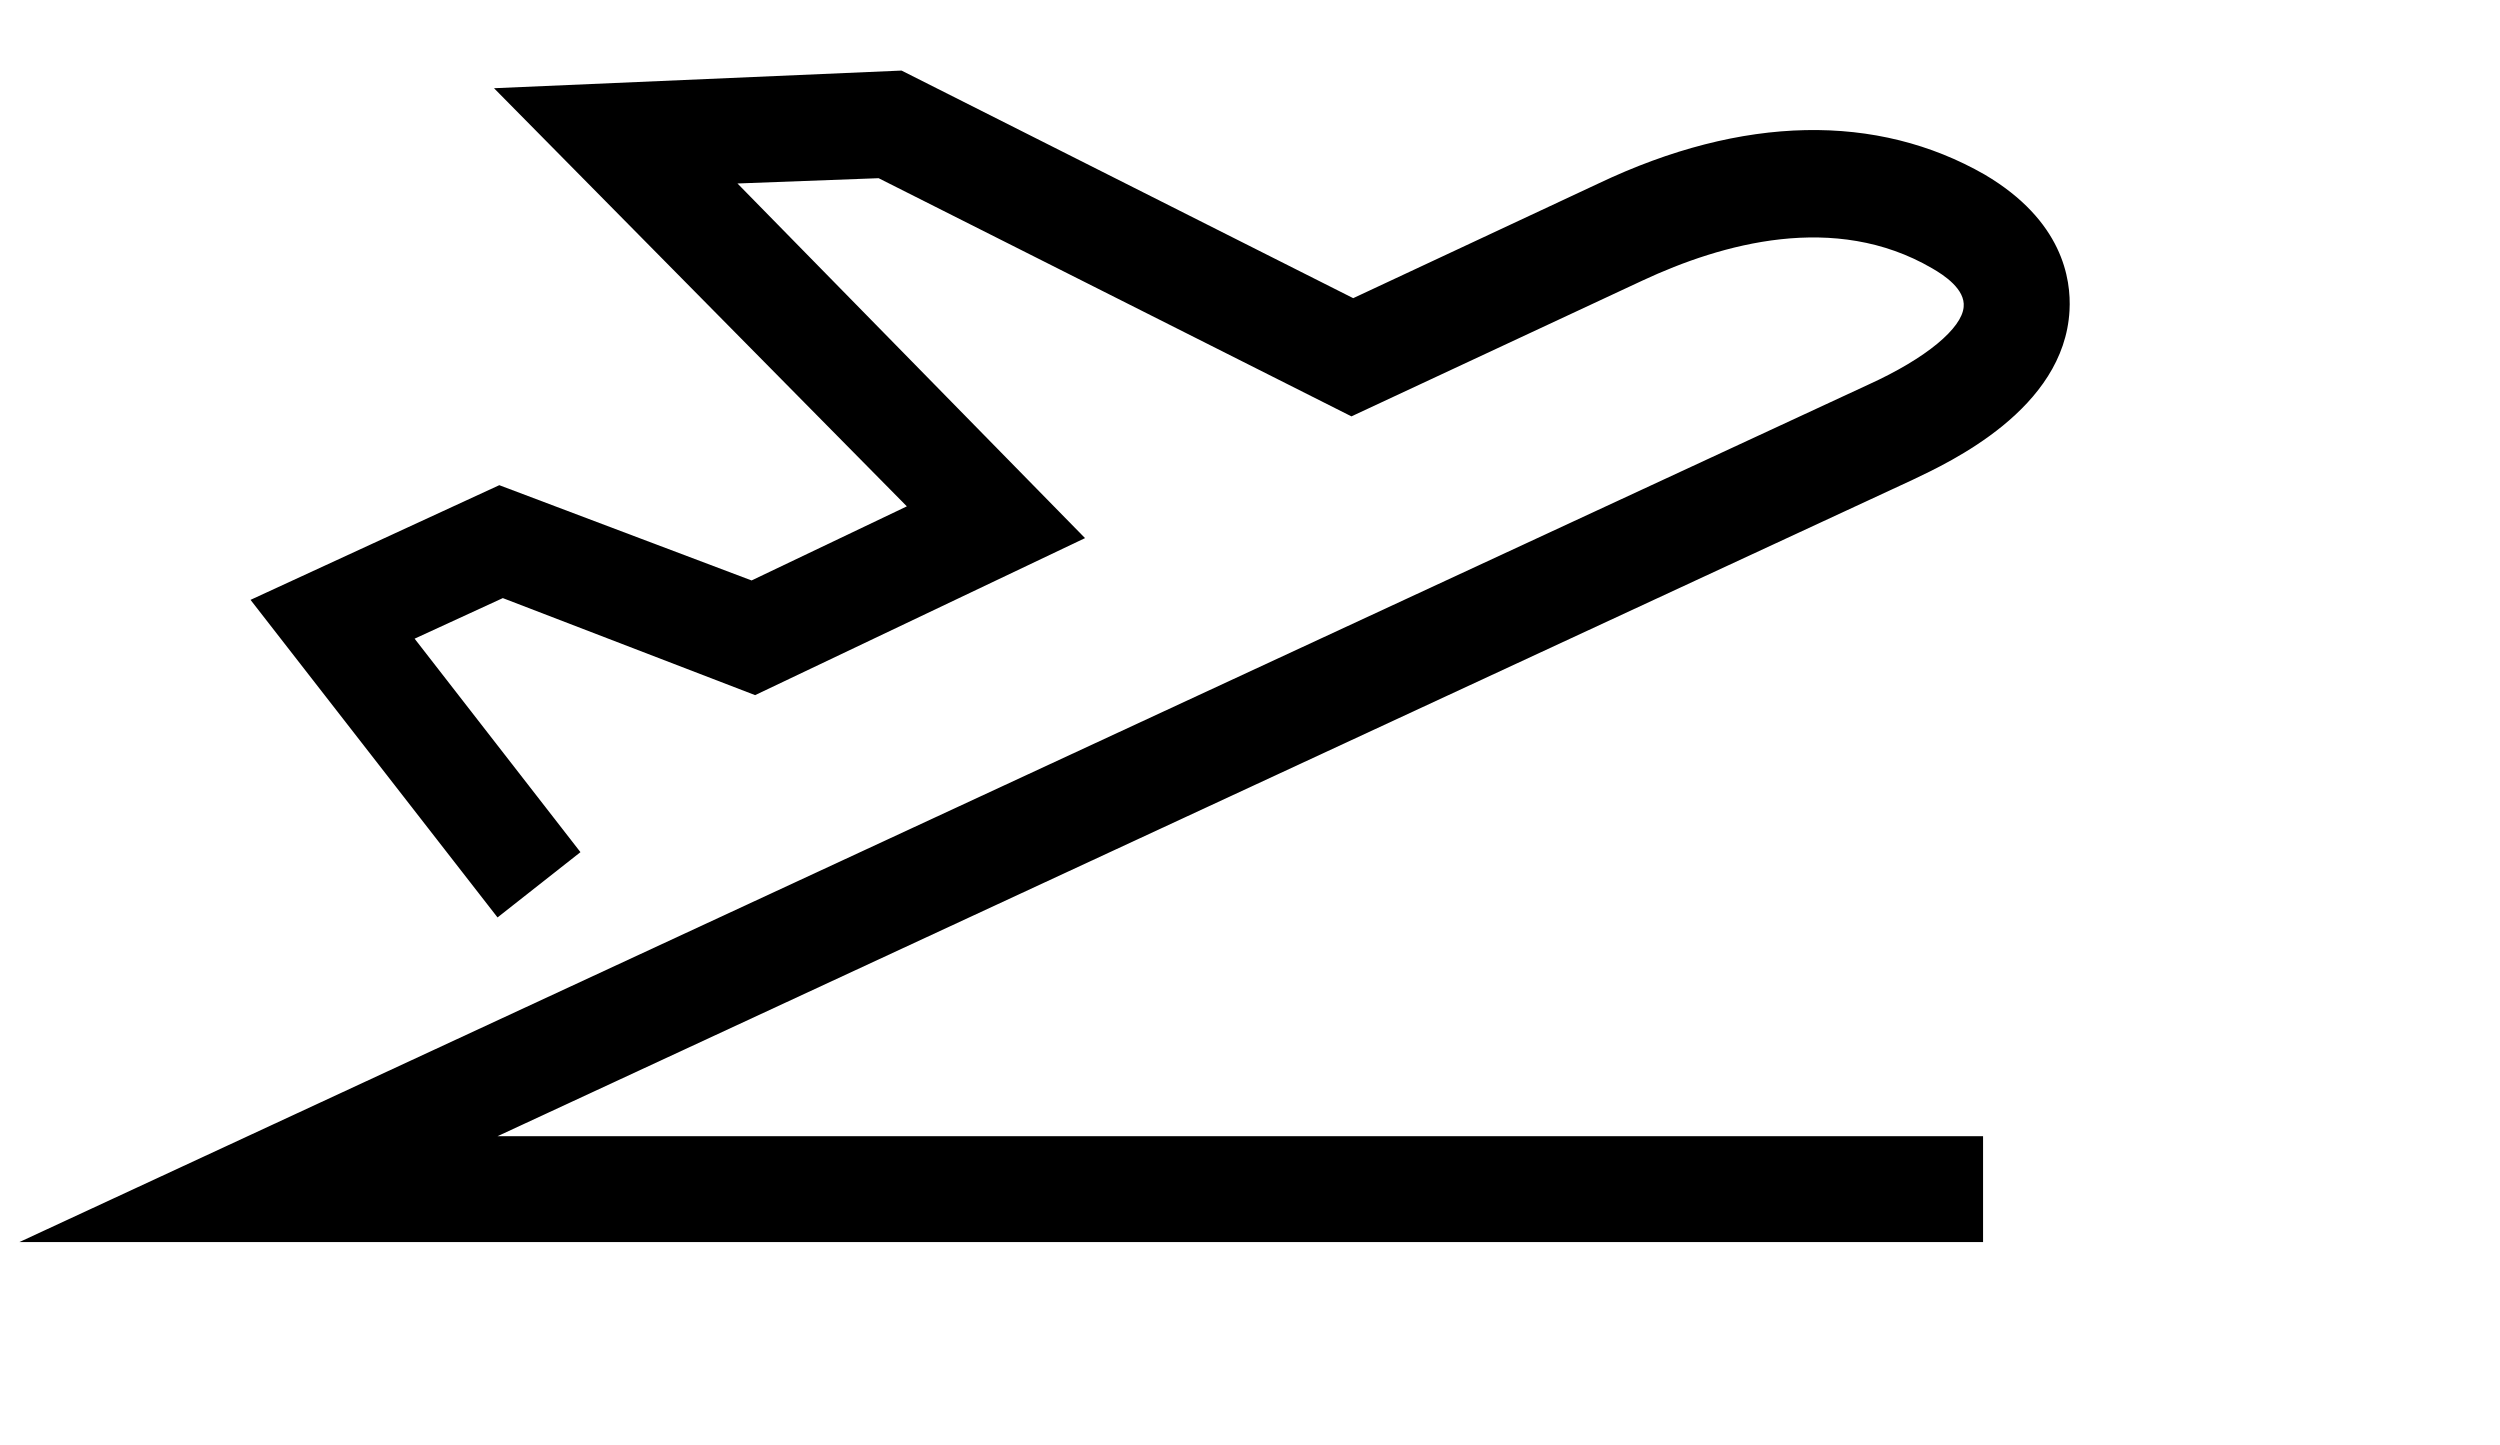
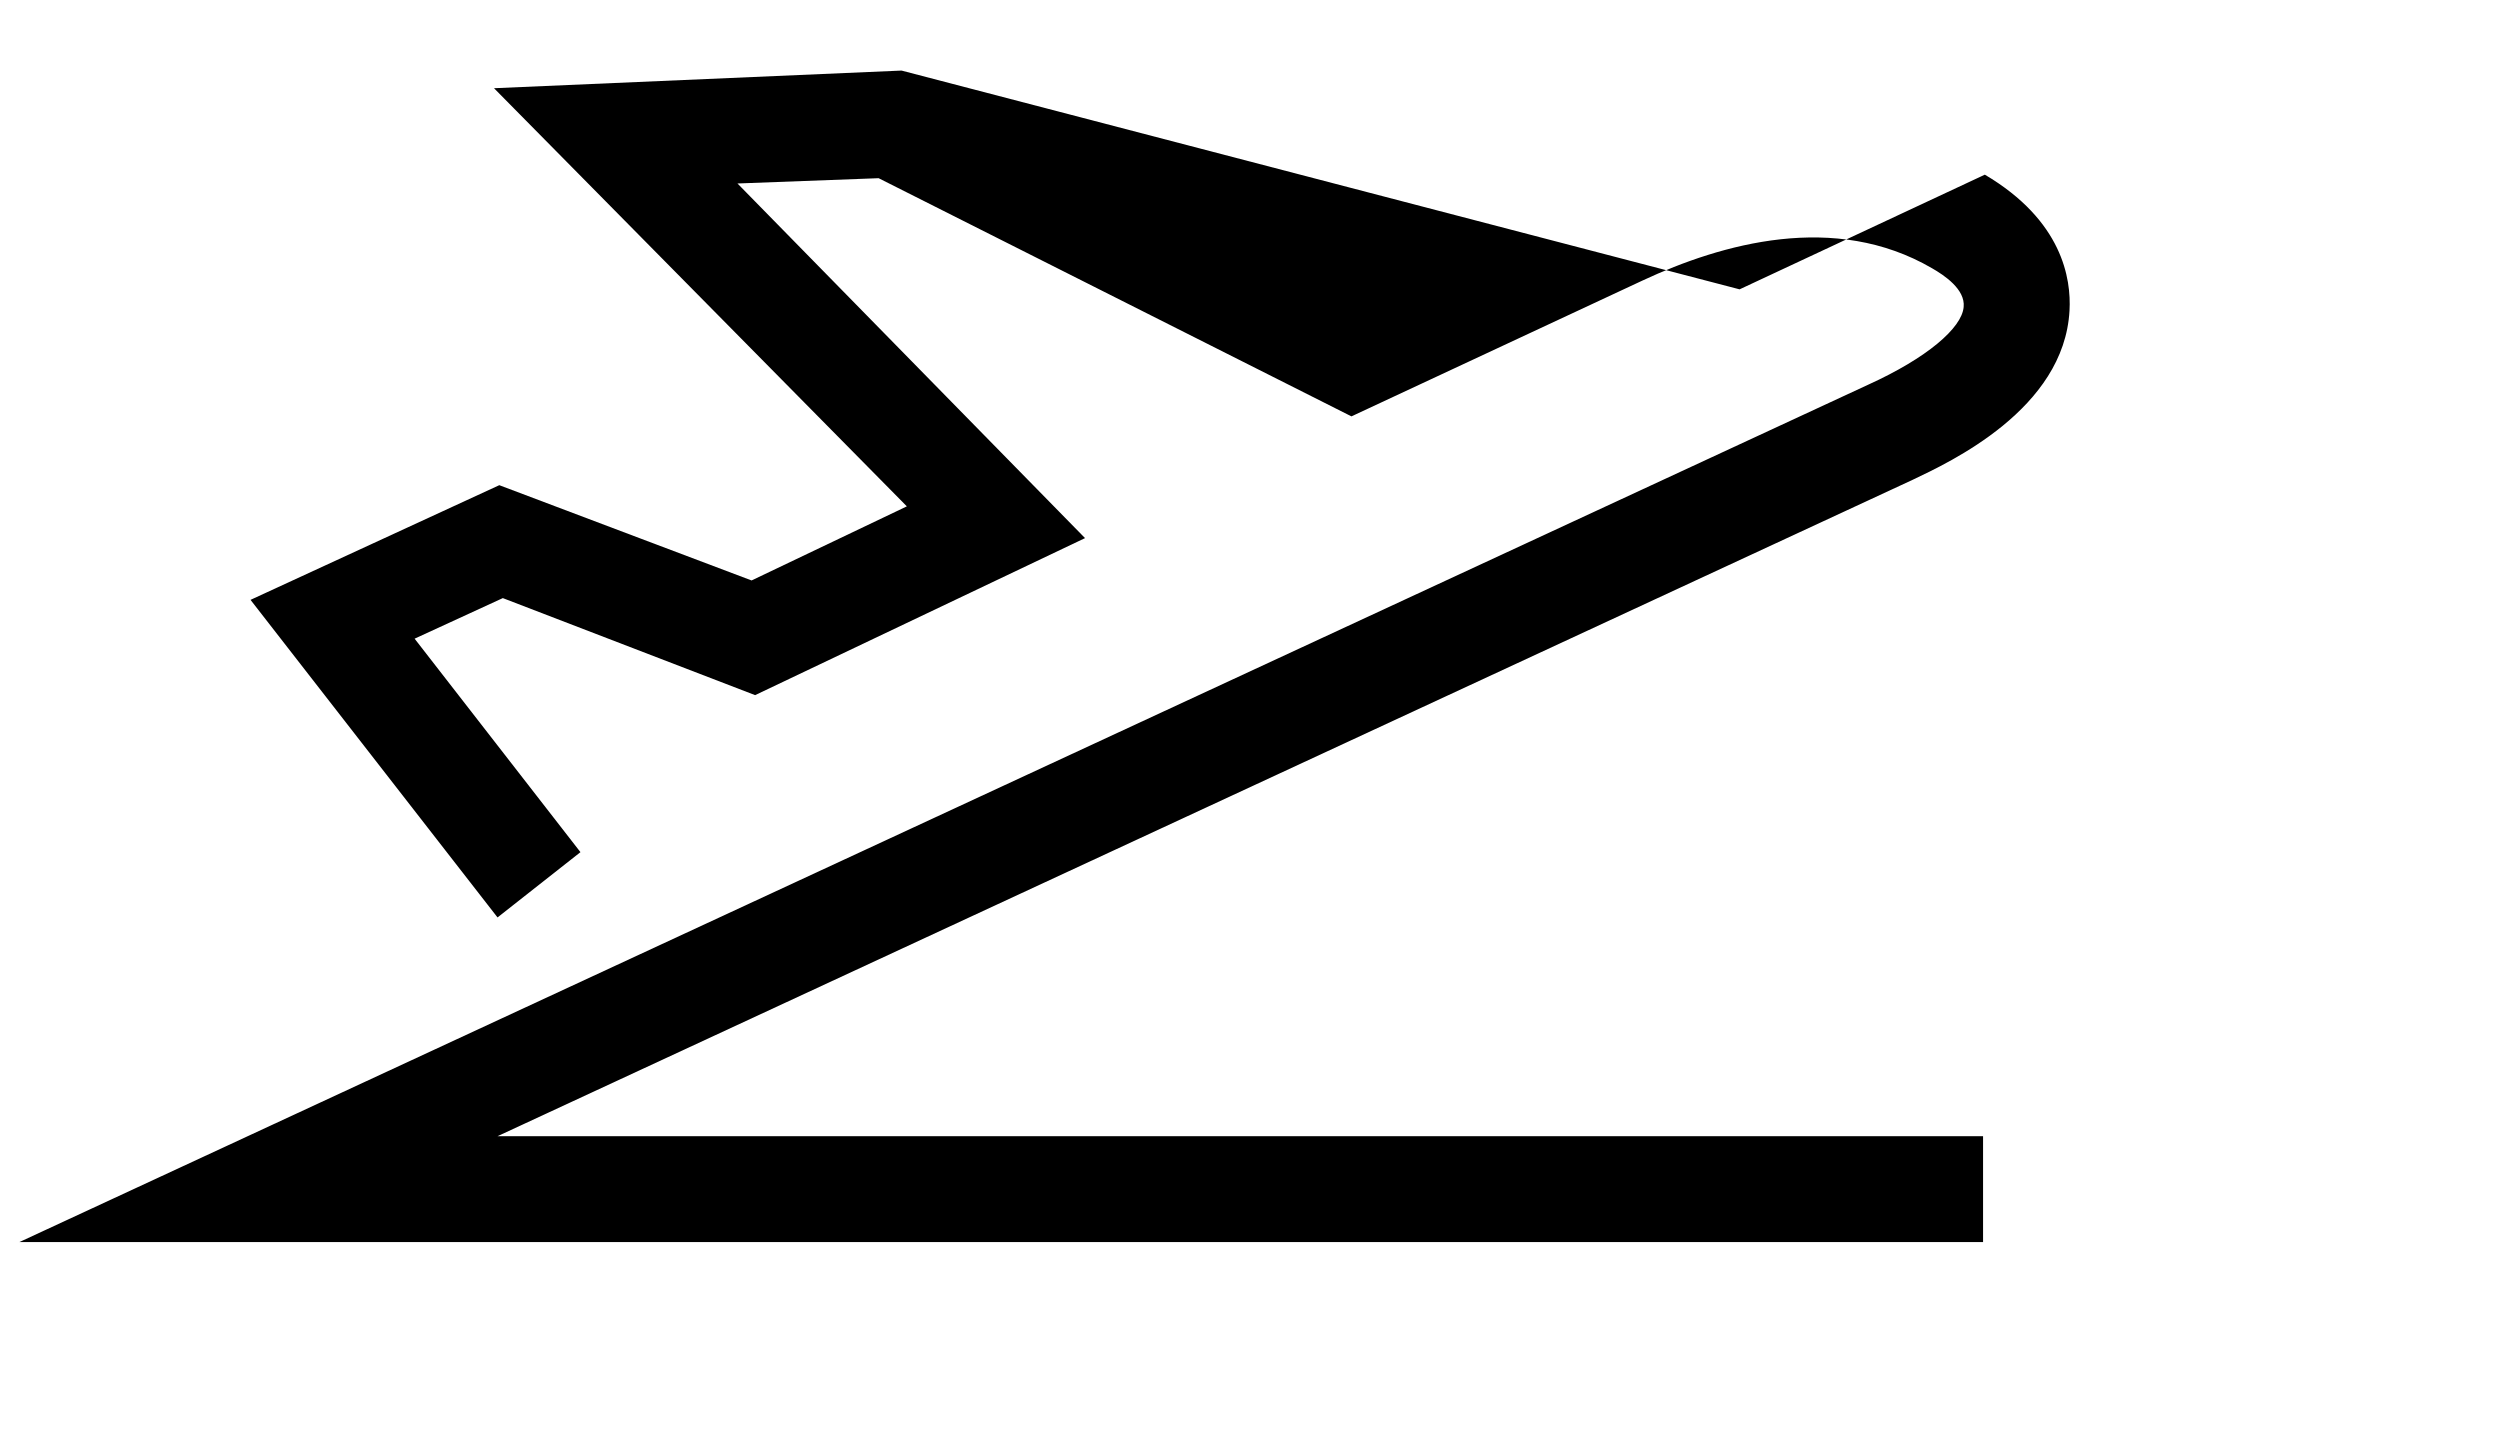
<svg xmlns="http://www.w3.org/2000/svg" version="1.1" id="Warstwa_1" x="0px" y="0px" viewBox="0 0 141.7 81.9" style="enable-background:new 0 0 141.7 81.9;" xml:space="preserve">
  <style type="text/css">
	.st0{fill:#1E1B1A;}
</style>
-   <path d="M112.5,9.9c-6.1-3.5-13.7-3.4-21.9,0.5l-13.9,6.5L51.1,4L28,5l23.4,23.7l-8.8,4.2l-14.3-5.4L14.2,34l14,18l4.7-3.7  l-9.4-12.1l5-2.3l14.3,5.5l18.7-8.9L41.8,10.4l8-0.3l26.8,13.5l16.5-7.7c4.5-2.1,10.9-3.9,16.4-0.7c0.7,0.4,1.9,1.2,1.8,2.2  c-0.1,1.2-2.1,2.9-5.4,4.4L1.1,70.4h111.3v-6H28.2l80.2-37.2c2.1-1,8.6-4,8.9-9.6C117.4,15.8,116.9,12.5,112.5,9.9z" />
+   <path d="M112.5,9.9l-13.9,6.5L51.1,4L28,5l23.4,23.7l-8.8,4.2l-14.3-5.4L14.2,34l14,18l4.7-3.7  l-9.4-12.1l5-2.3l14.3,5.5l18.7-8.9L41.8,10.4l8-0.3l26.8,13.5l16.5-7.7c4.5-2.1,10.9-3.9,16.4-0.7c0.7,0.4,1.9,1.2,1.8,2.2  c-0.1,1.2-2.1,2.9-5.4,4.4L1.1,70.4h111.3v-6H28.2l80.2-37.2c2.1-1,8.6-4,8.9-9.6C117.4,15.8,116.9,12.5,112.5,9.9z" />
</svg>